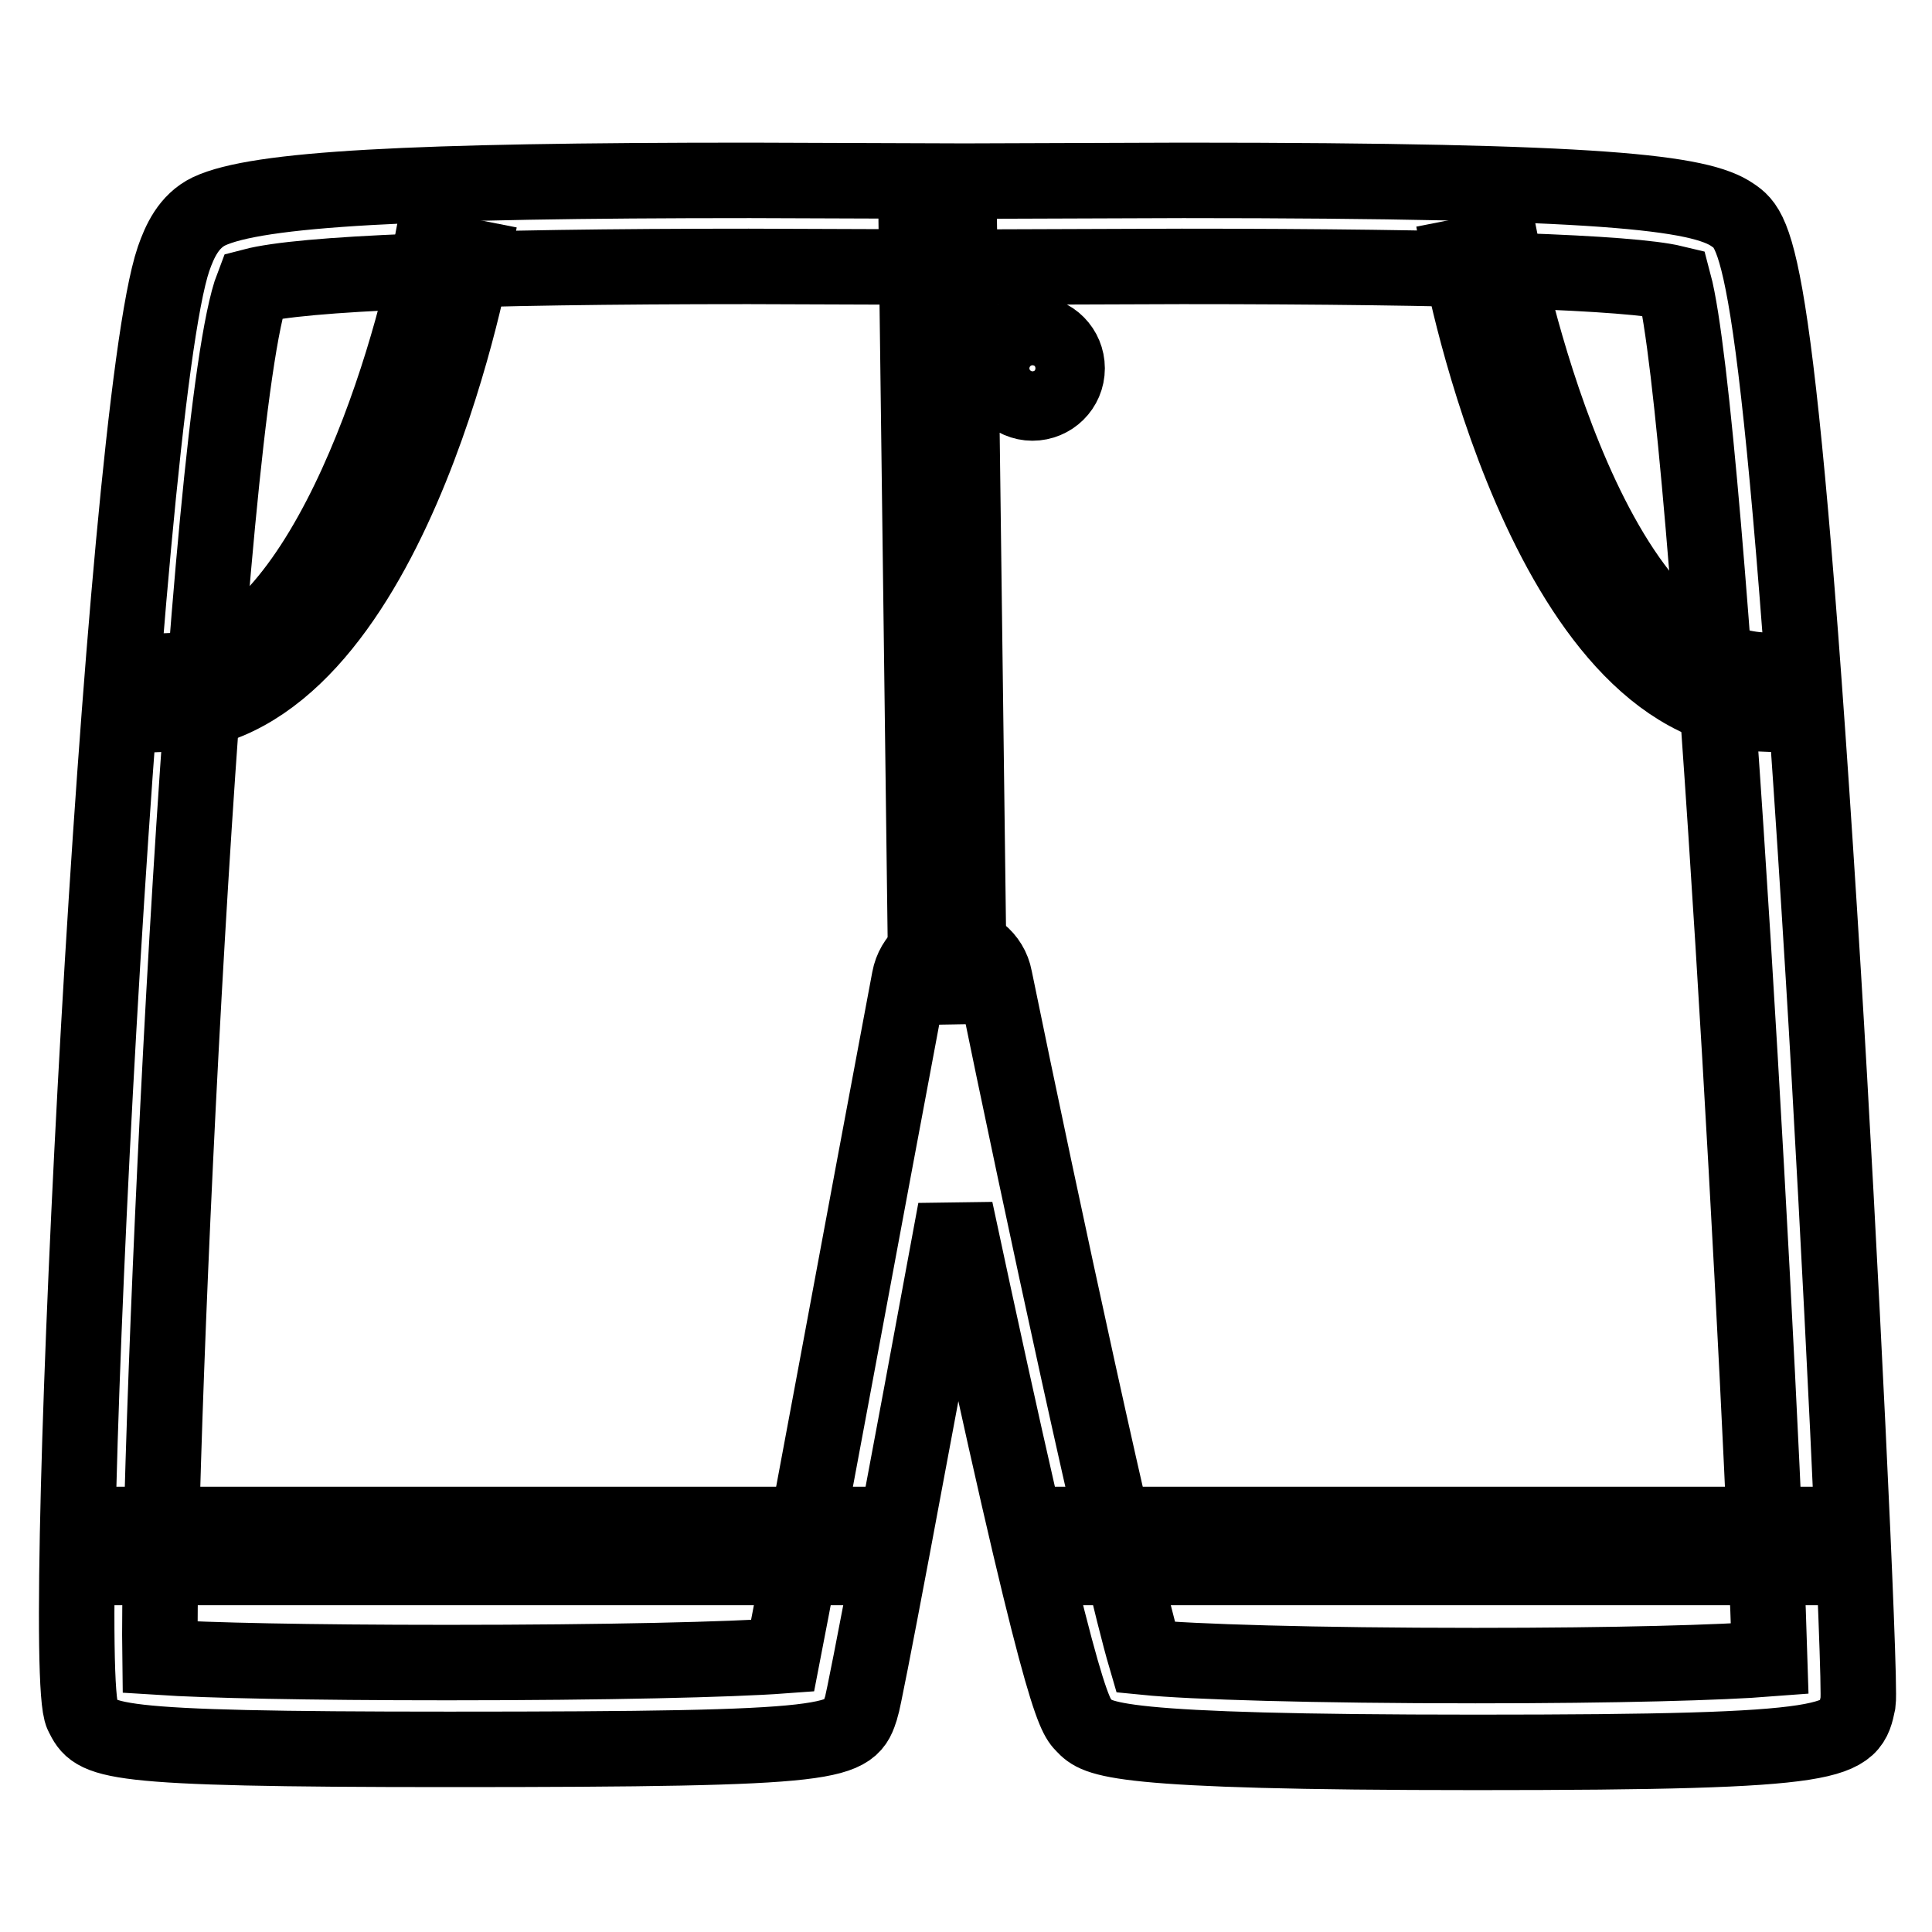
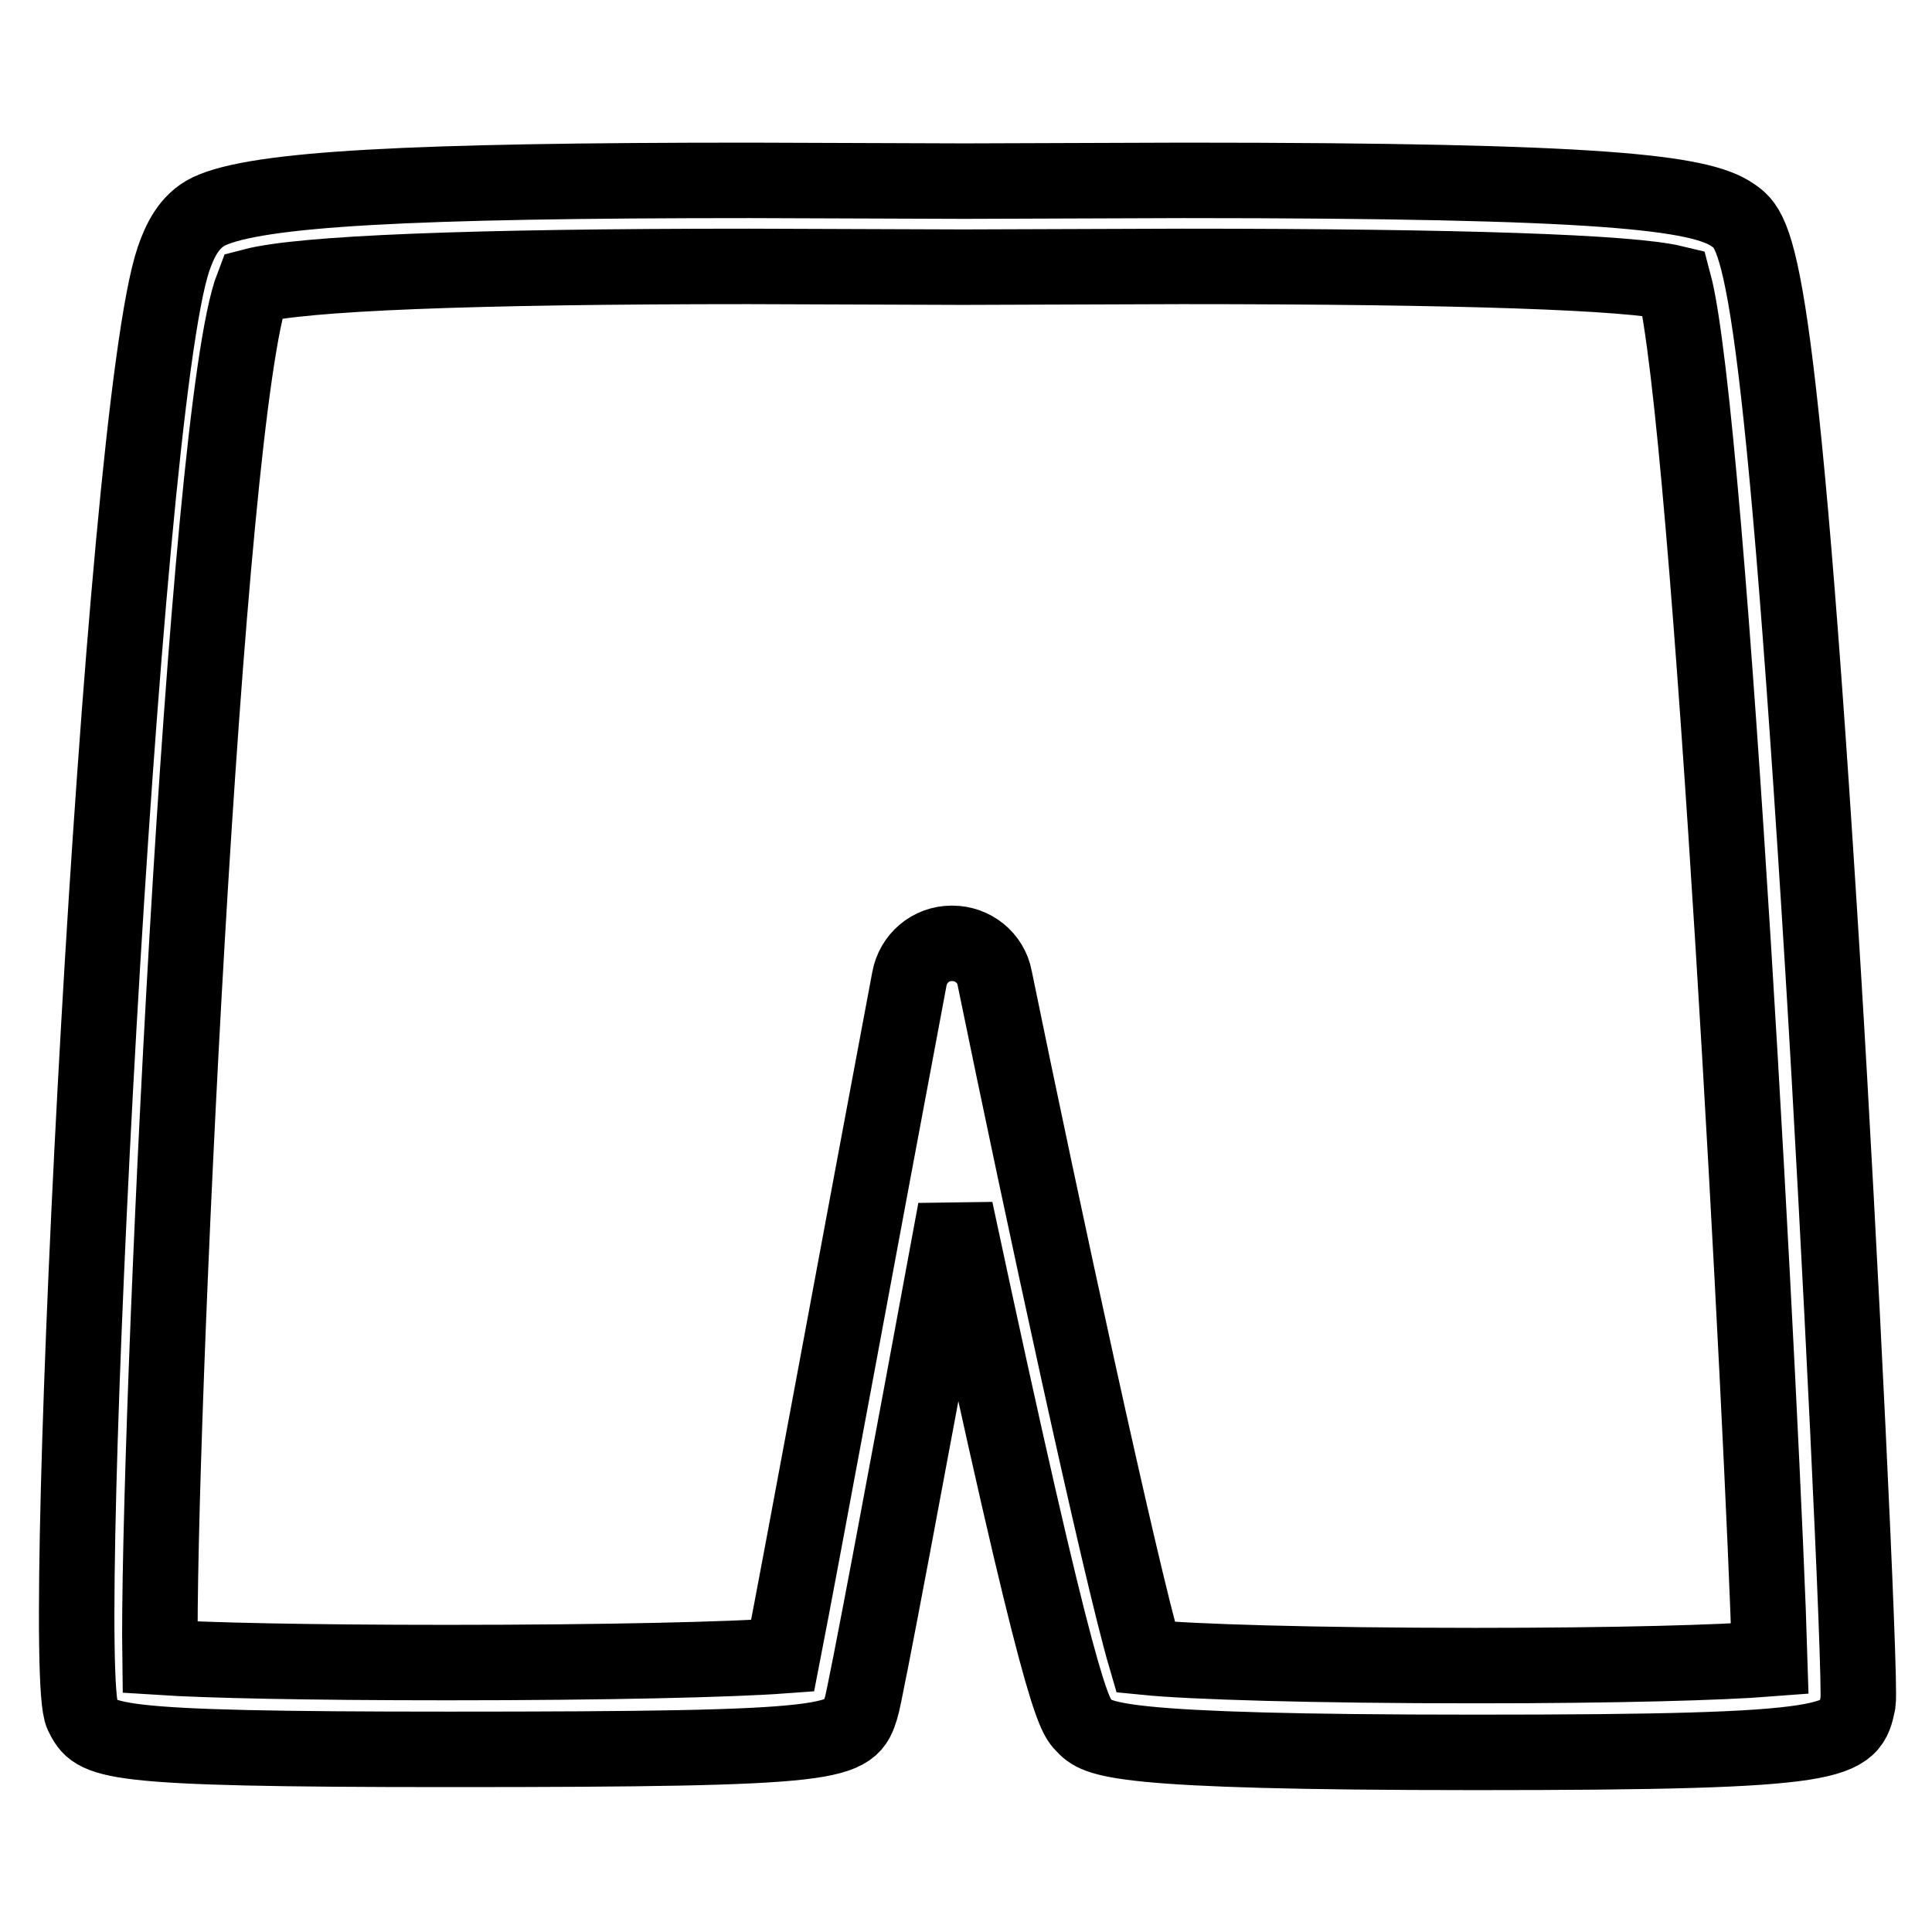
<svg xmlns="http://www.w3.org/2000/svg" version="1.1" x="0px" y="0px" viewBox="0 0 256 256" enable-background="new 0 0 256 256" xml:space="preserve">
  <g>
    <path stroke-width="10" fill-opacity="0" stroke="#000000" d="M195.6,232.2c-48.5,0-50.2-1.7-52-3.6c-1.3-1.3-3.1-3.2-17-68.3c-6.2,33.6-12,64.6-12.5,66 c-1.5,4.7-1.8,5.5-54.6,5.5c-46.3,0-46.8-1-48.6-4.6c-3.3-6.3,5.1-172.4,12.1-192.9c0.8-2.3,2-5,4.7-6.3c6.4-3,26.5-4.1,71.7-4.1 l28.4,0.1l29-0.1c55.6,0,68.5,1.6,72.8,4.6c3.2,2.2,6.1,4.3,12,100.7c2.1,34.2,5,93.6,4.6,96.4 C245.1,230.9,244.8,232.2,195.6,232.2L195.6,232.2z M151.8,219.6c6,0.6,22.2,1.1,43.7,1.1c18.9,0,32.6-0.4,39-0.9 c-0.8-27.6-7.9-164.3-12.7-182.3c-5.8-1.4-27.8-2.2-65.2-2.2l-29,0.1l-28.4-0.1c-37.1,0-59.2,0.9-65.7,2.6 c-6.4,16.6-12.7,153.2-12.3,181.7c6.2,0.4,19.4,0.7,38.1,0.7c21.1,0,37.6-0.4,44.4-0.9c2.5-12.8,10.9-58.4,16.8-89.7 c0.5-2.7,2.8-4.7,5.6-4.7h0.1c2.7,0,5.1,1.9,5.6,4.6C138,159.9,148.4,208,151.8,219.6L151.8,219.6z" />
-     <path stroke-width="10" fill-opacity="0" stroke="#000000" d="M22.6,94.6l-0.2-5.7c20-0.7,31.8-40.6,34.7-55.9l5.6,1.1C62.3,36.4,51.3,93.5,22.6,94.6z M233.5,94.6 c-28.7-1.1-39.7-58.2-40.1-60.6l5.6-1.1c0.1,0.5,10.6,55.1,34.7,55.9L233.5,94.6z M122.7,130.8l-1.3-101.6l5.7-0.1l1.3,101.6 L122.7,130.8z M141.4,48.8c0,2.6-2.1,4.6-4.6,4.6c-2.5,0-4.6-2.1-4.6-4.6c0-2.5,2.1-4.6,4.6-4.6C139.4,44.2,141.4,46.3,141.4,48.8z  M15.7,202h95.6v5.7H15.7V202z M141.4,202H237v5.7h-95.6V202z" />
  </g>
</svg>